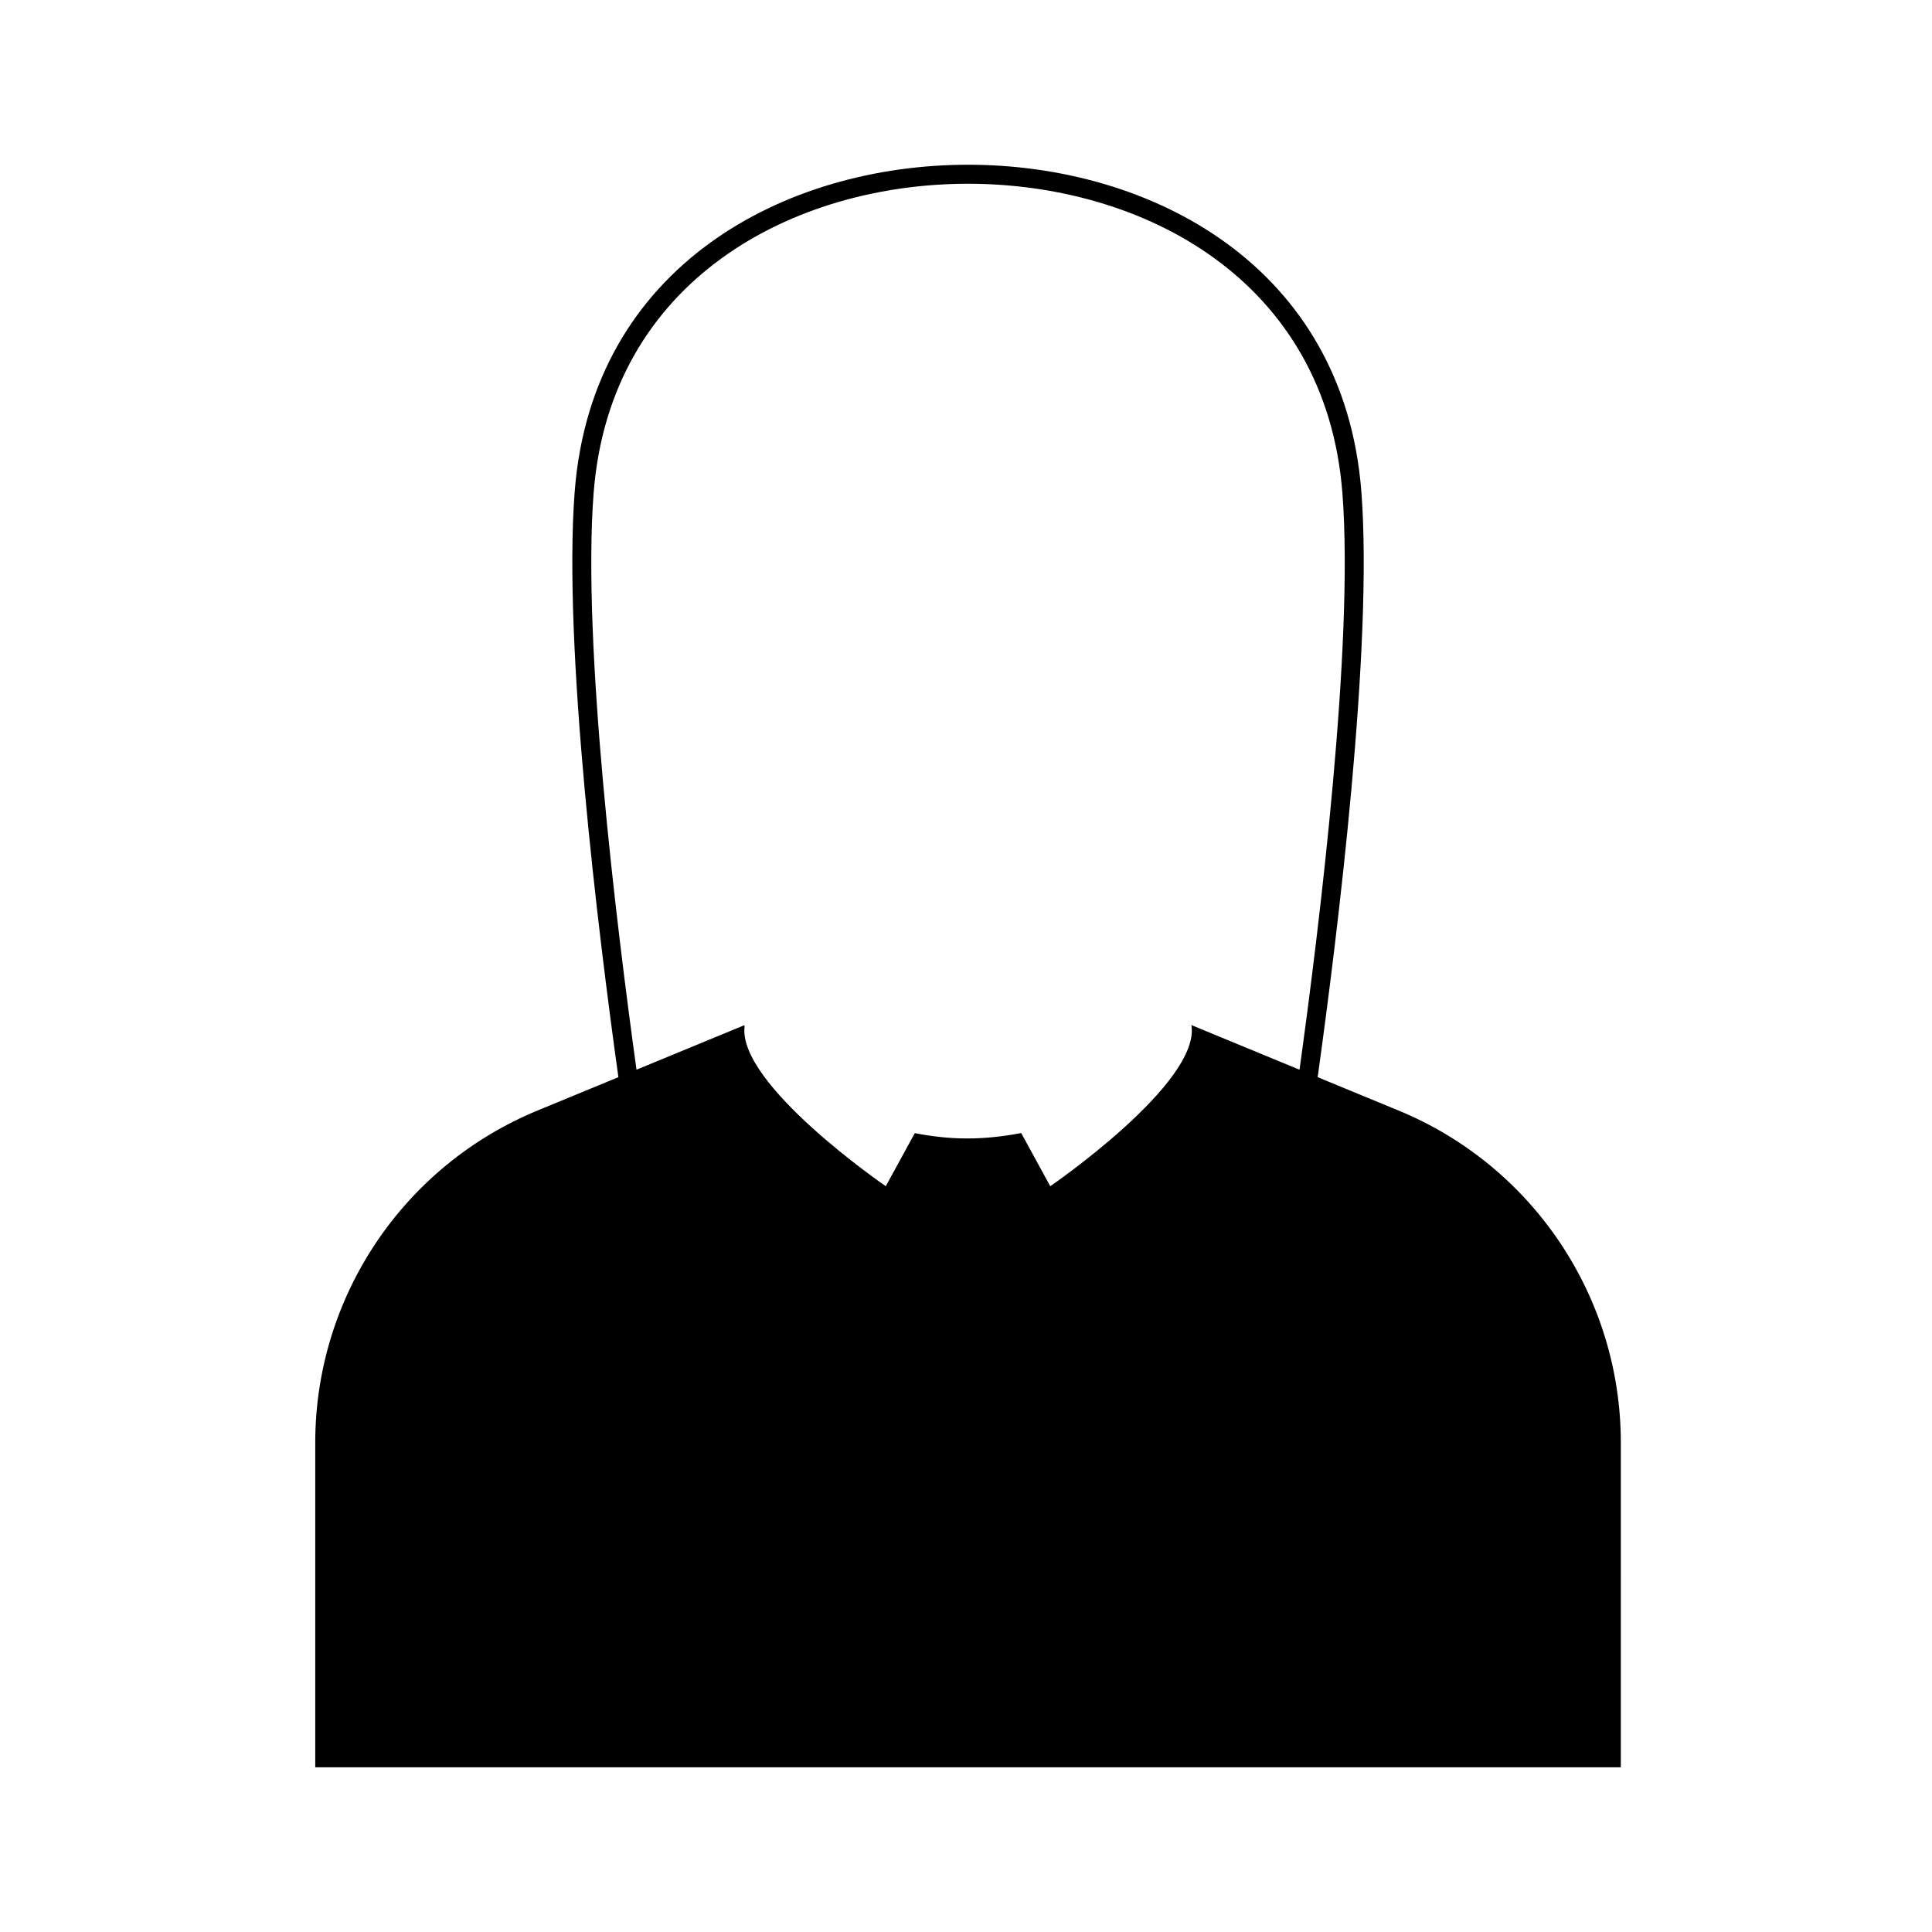
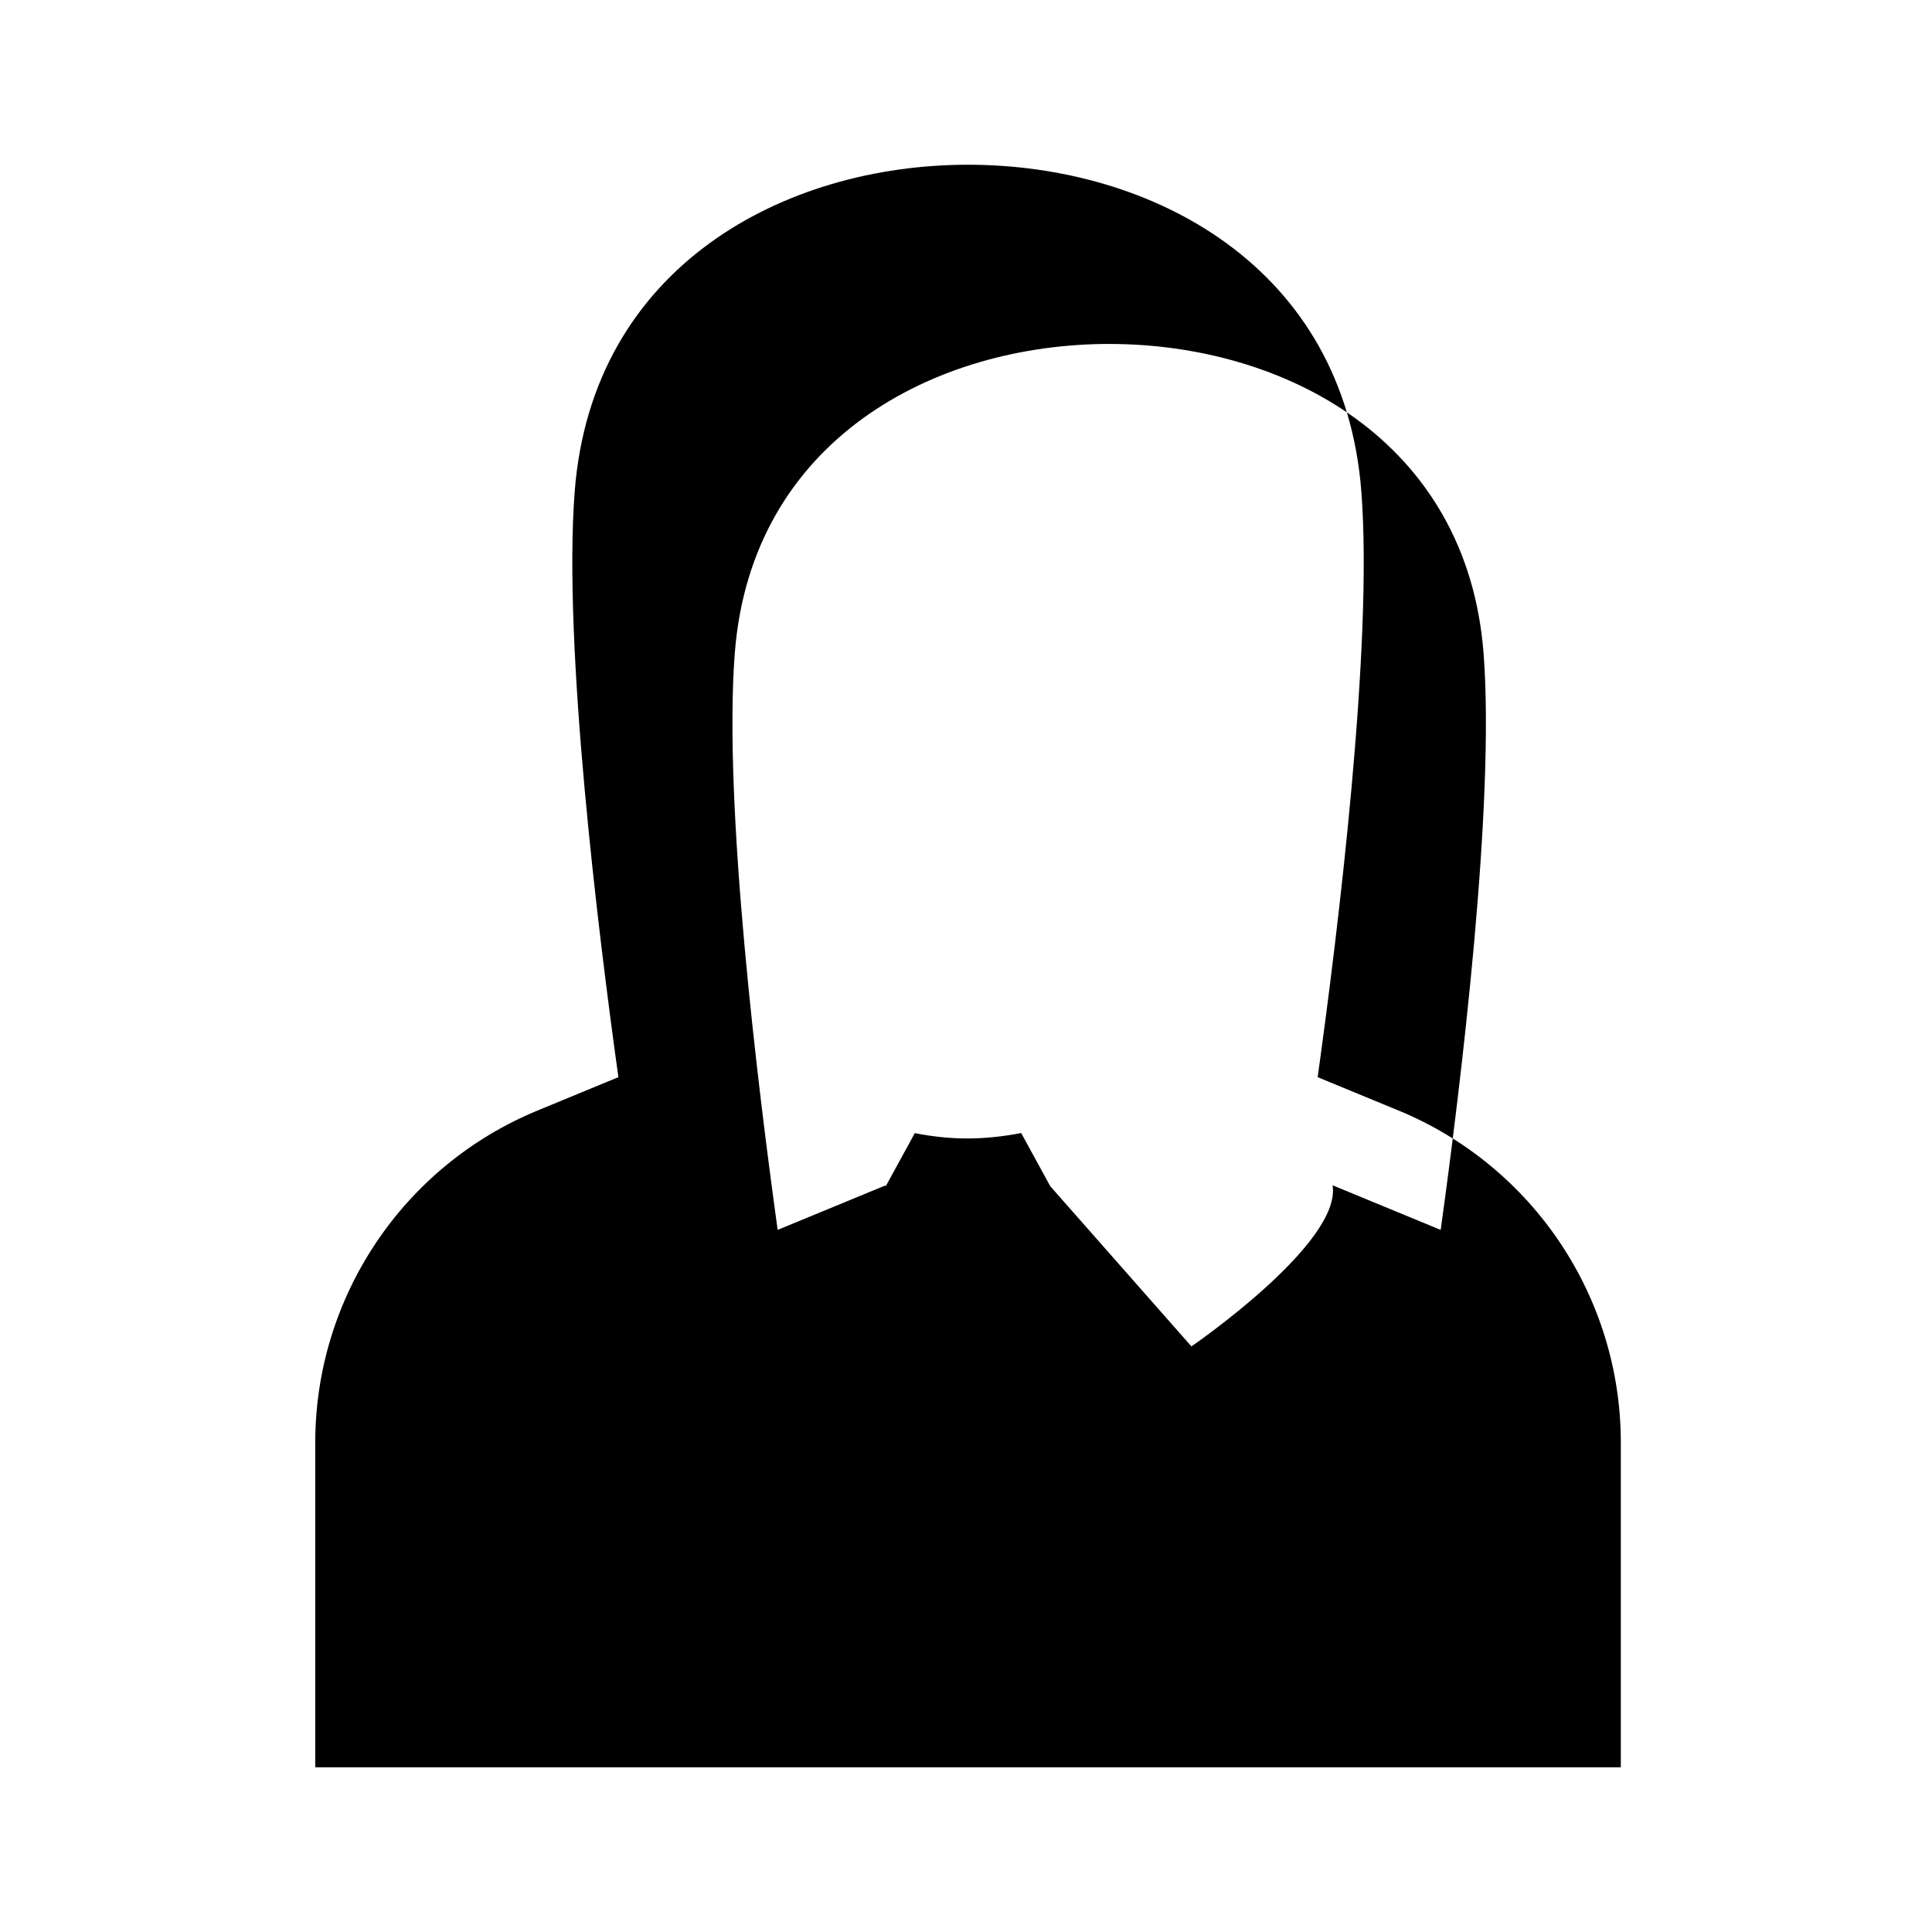
<svg xmlns="http://www.w3.org/2000/svg" fill="#000000" width="800px" height="800px" version="1.1" viewBox="144 144 512 512">
  <g>
-     <path d="m459.54 415.73 0.16-0.09-0.059-0.023c-0.035 0.039-0.07 0.07-0.102 0.113z" />
-     <path d="m514.62 438.3-21.426-8.84c5.293-37.984 14.727-114.25 11.582-155.14-4.606-59.867-55.672-86.664-104.24-86.664-48.57 0-99.637 26.797-104.24 86.664-3.144 40.895 6.289 117.16 11.582 155.14l-21.426 8.84c-35.652 14.707-58.91 49.465-58.91 88.031v86.02h345.99l0.004-86.023c0-38.566-23.262-73.324-58.91-88.031zm-92.293 20.055-7.703-14.09c-4.637 0.895-9.402 1.438-14.375 1.438-4.754 0-9.34-0.543-13.82-1.41l-7.688 14.059s-39.457-27.051-37.41-42.453c-0.051-0.062-0.109-0.113-0.16-0.176l-28.492 11.754c-5.297-38.211-14.441-112.77-11.367-152.77 4.359-56.652 52.977-82.012 99.223-82.012 46.246 0 94.859 25.359 99.219 82.016 3.078 39.992-6.07 114.56-11.367 152.77l-28.648-11.82c2.484 15.359-37.41 42.695-37.41 42.695z" />
+     <path d="m514.62 438.3-21.426-8.84c5.293-37.984 14.727-114.25 11.582-155.14-4.606-59.867-55.672-86.664-104.24-86.664-48.57 0-99.637 26.797-104.24 86.664-3.144 40.895 6.289 117.16 11.582 155.14l-21.426 8.84c-35.652 14.707-58.91 49.465-58.91 88.031v86.02h345.99l0.004-86.023c0-38.566-23.262-73.324-58.91-88.031zm-92.293 20.055-7.703-14.09c-4.637 0.895-9.402 1.438-14.375 1.438-4.754 0-9.34-0.543-13.82-1.41l-7.688 14.059c-0.051-0.062-0.109-0.113-0.16-0.176l-28.492 11.754c-5.297-38.211-14.441-112.77-11.367-152.77 4.359-56.652 52.977-82.012 99.223-82.012 46.246 0 94.859 25.359 99.219 82.016 3.078 39.992-6.07 114.56-11.367 152.77l-28.648-11.82c2.484 15.359-37.41 42.695-37.41 42.695z" />
  </g>
</svg>